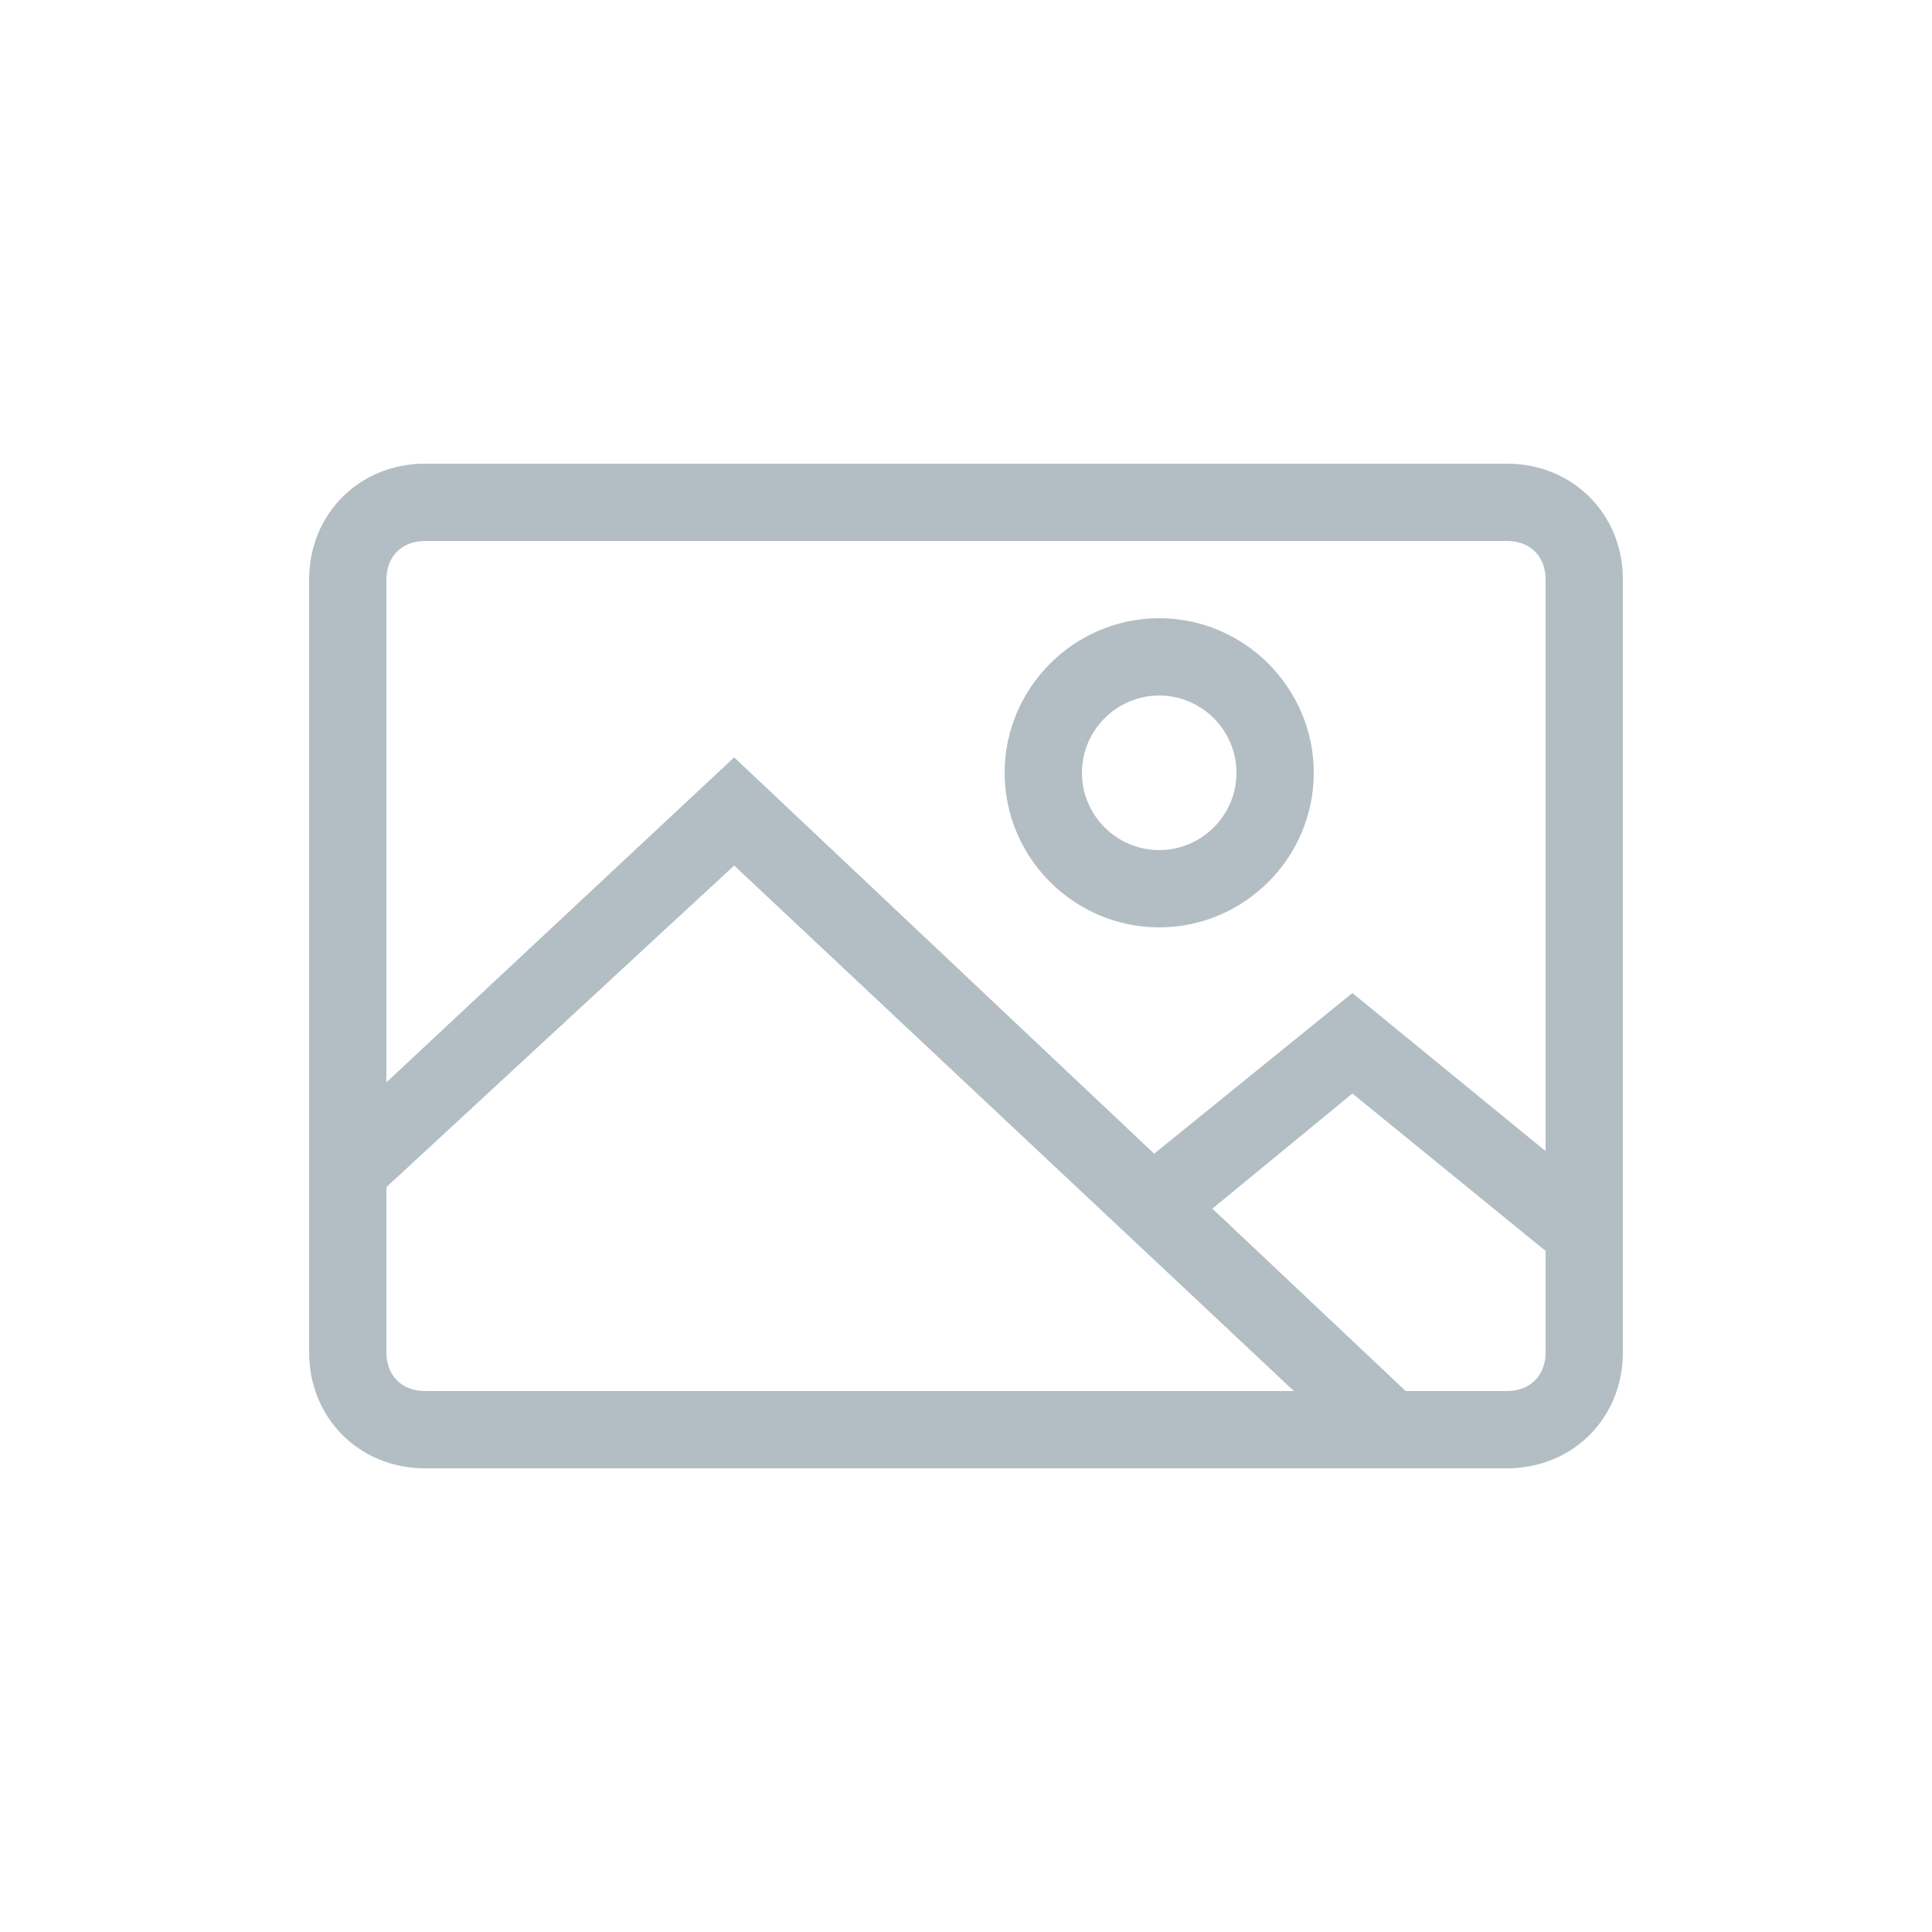
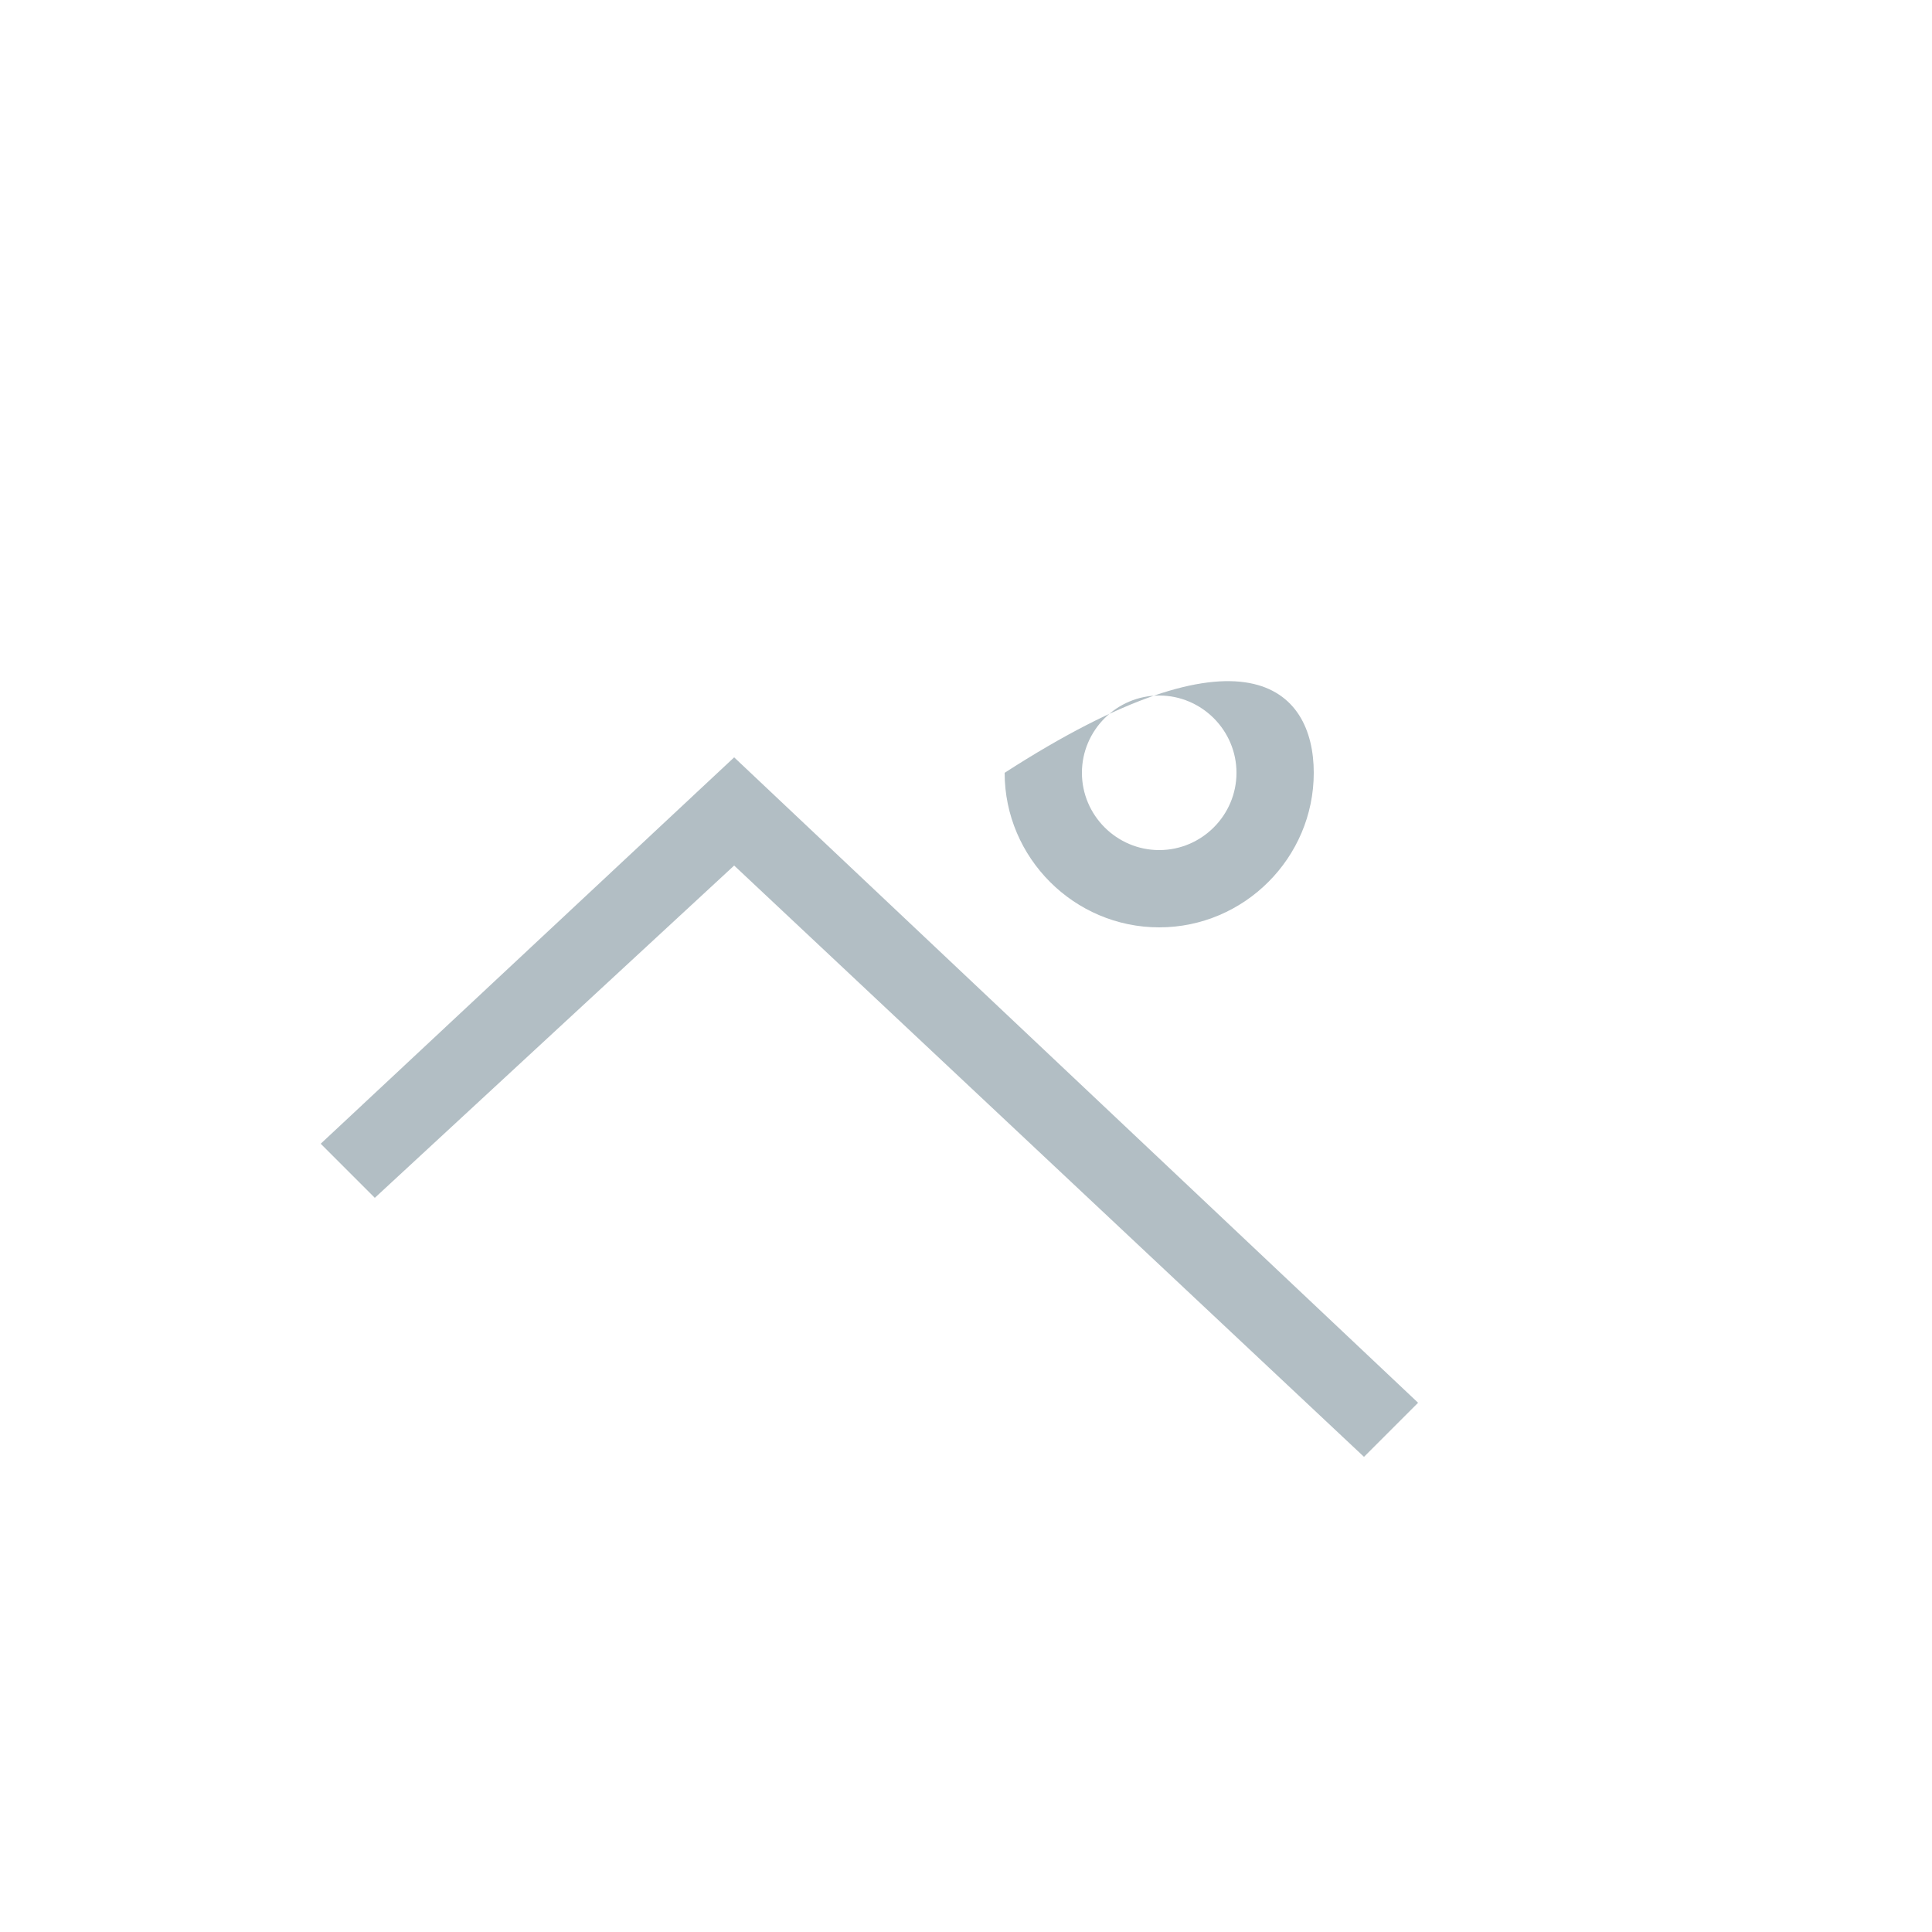
<svg xmlns="http://www.w3.org/2000/svg" width="16" height="16" viewBox="0 0 16 16" fill="none">
-   <path d="M12.48 12.16H3.52C2.976 12.16 2.56 11.744 2.56 11.2V4.8C2.56 4.256 2.976 3.84 3.52 3.84H12.48C13.024 3.84 13.44 4.256 13.44 4.8V11.2C13.44 11.744 13.024 12.16 12.48 12.16ZM3.52 4.48C3.328 4.48 3.2 4.608 3.2 4.8V11.2C3.2 11.392 3.328 11.52 3.52 11.52H12.48C12.672 11.52 12.8 11.392 12.8 11.2V4.8C12.8 4.608 12.672 4.48 12.48 4.48H3.52Z" fill="#B2BEC4" />
-   <path d="M9.6 7.68C8.896 7.68 8.32 7.104 8.32 6.4C8.32 5.696 8.896 5.12 9.6 5.12C10.304 5.12 10.88 5.696 10.88 6.4C10.88 7.104 10.304 7.68 9.6 7.68ZM9.6 5.76C9.248 5.76 8.96 6.048 8.96 6.4C8.96 6.752 9.248 7.04 9.6 7.04C9.952 7.04 10.24 6.752 10.24 6.4C10.24 6.048 9.952 5.76 9.6 5.76Z" fill="#B2BEC4" />
+   <path d="M9.6 7.68C8.896 7.68 8.32 7.104 8.32 6.4C10.304 5.12 10.88 5.696 10.88 6.4C10.88 7.104 10.304 7.68 9.6 7.68ZM9.6 5.76C9.248 5.76 8.96 6.048 8.96 6.4C8.96 6.752 9.248 7.04 9.6 7.04C9.952 7.04 10.24 6.752 10.24 6.4C10.24 6.048 9.952 5.76 9.6 5.76Z" fill="#B2BEC4" />
  <path d="M11.296 12.065L6.08 7.168L3.104 9.92L2.656 9.472L6.08 6.272L11.744 11.617L11.296 12.065Z" fill="#B2BEC4" />
-   <path d="M12.928 10.464L11.2 9.056L9.76 10.24L9.344 9.728L11.2 8.224L13.312 9.952L12.928 10.464Z" fill="#B2BEC4" />
</svg>